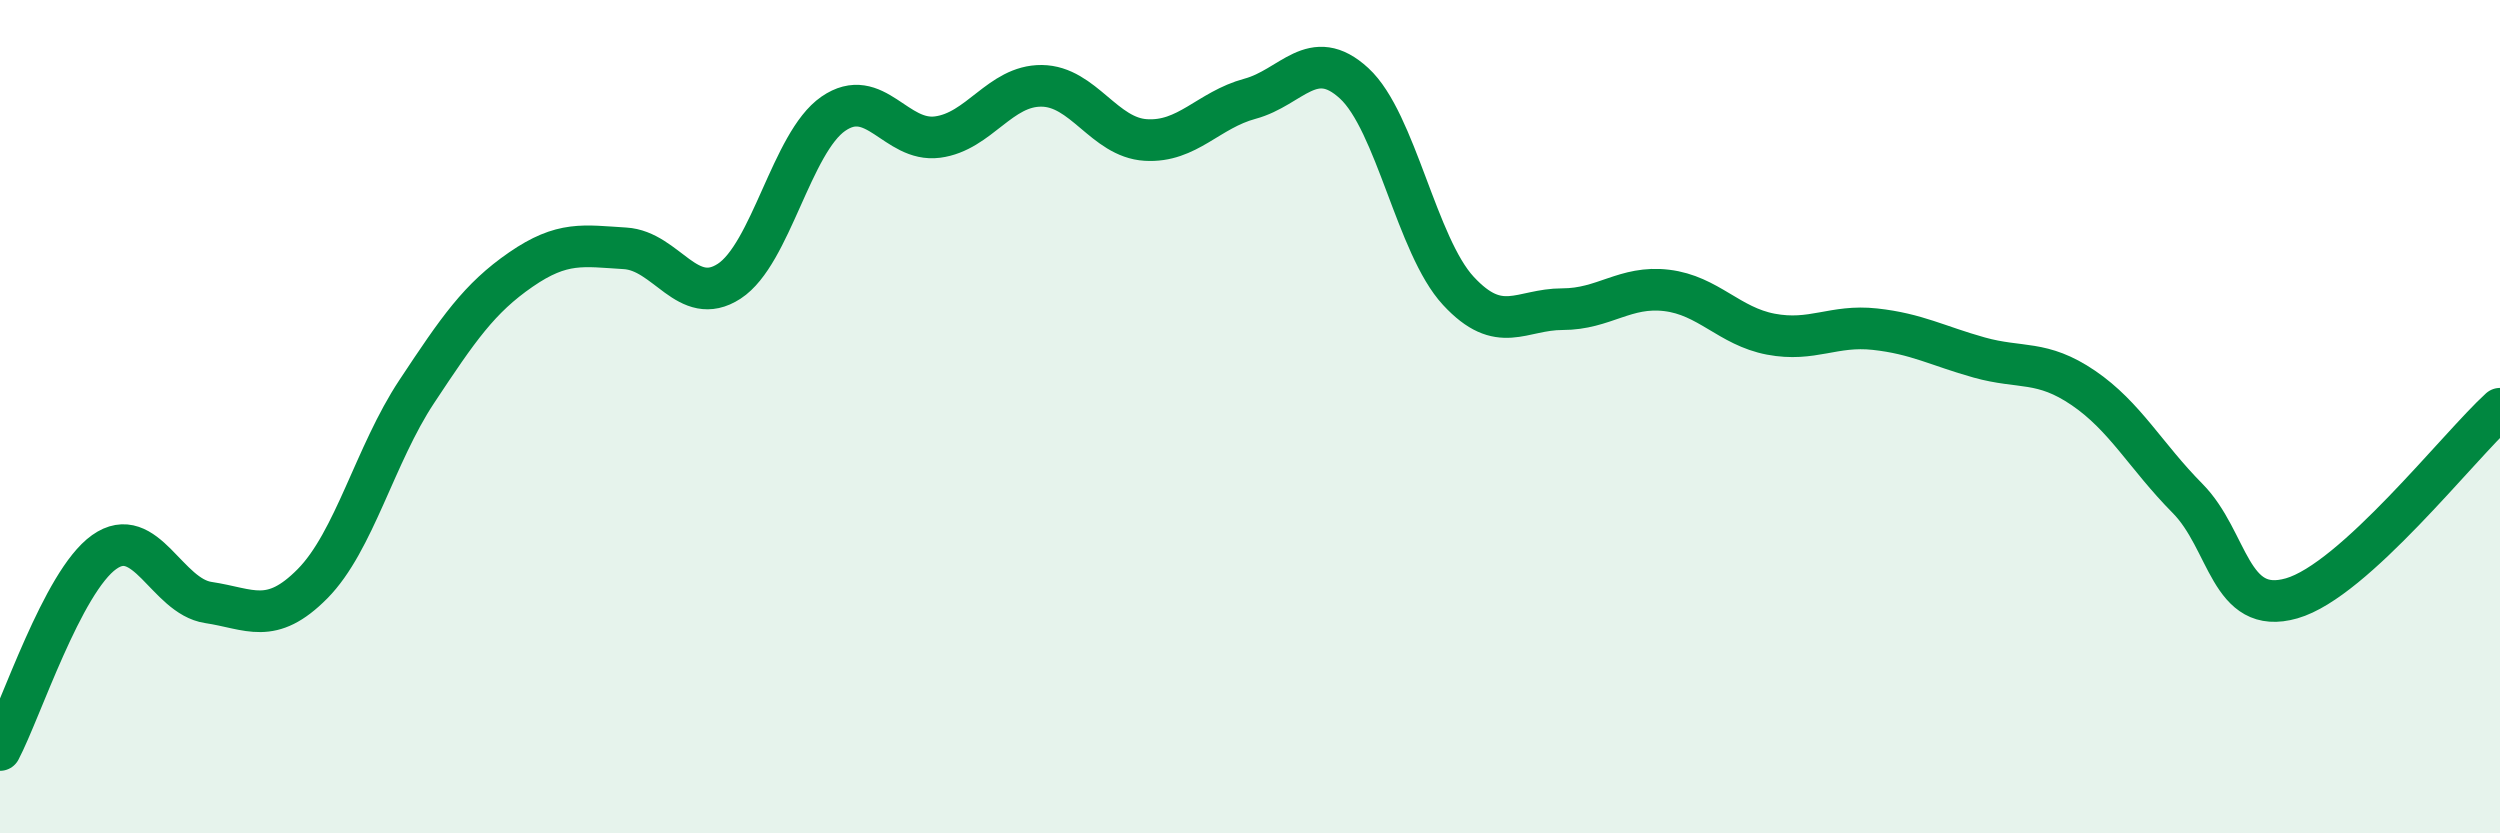
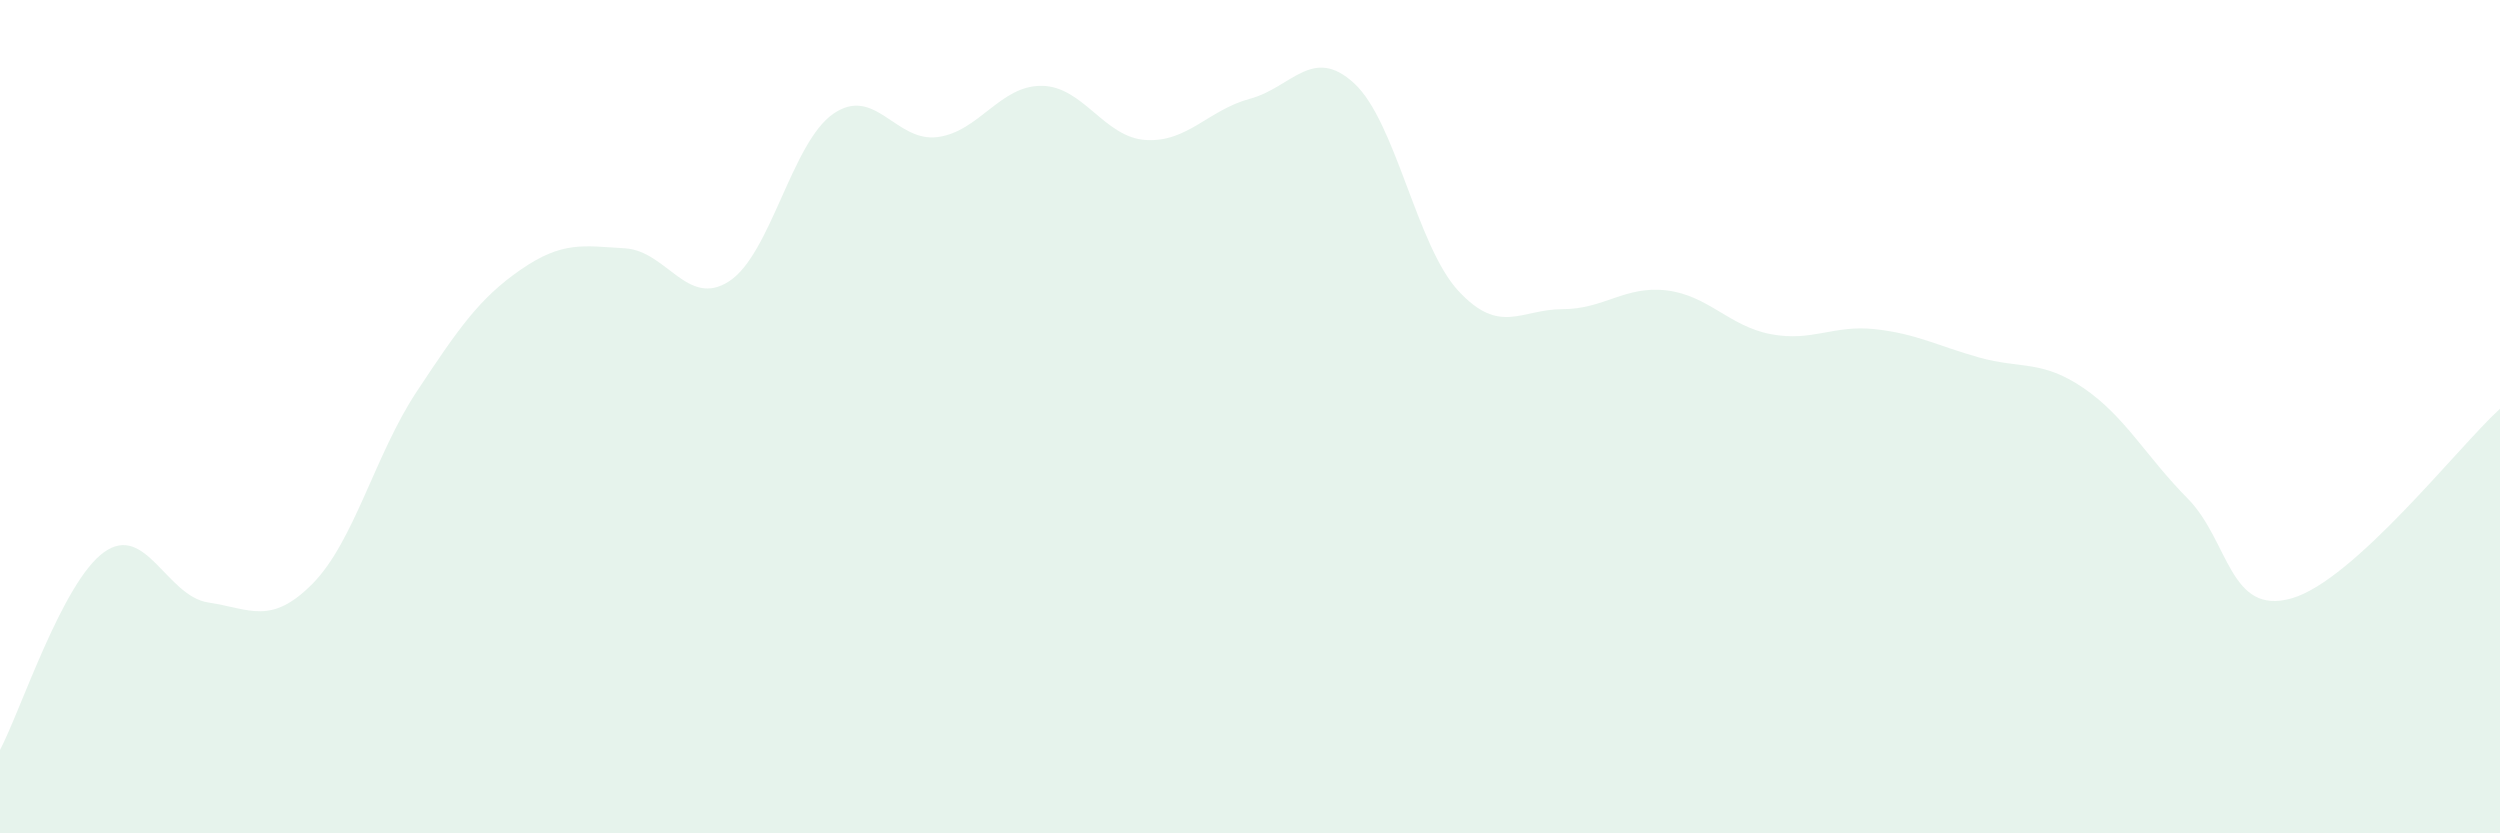
<svg xmlns="http://www.w3.org/2000/svg" width="60" height="20" viewBox="0 0 60 20">
  <path d="M 0,18 C 0.5,17.05 1.5,13.96 2.5,13.25 C 3.5,12.54 4,14.31 5,14.46 C 6,14.61 6.5,15.02 7.5,14.01 C 8.5,13 9,10.91 10,9.4 C 11,7.89 11.5,7.16 12.5,6.47 C 13.5,5.78 14,5.9 15,5.96 C 16,6.02 16.5,7.4 17.5,6.75 C 18.5,6.1 19,3.42 20,2.73 C 21,2.04 21.5,3.42 22.5,3.29 C 23.5,3.16 24,2.05 25,2.06 C 26,2.07 26.5,3.3 27.5,3.36 C 28.5,3.42 29,2.64 30,2.37 C 31,2.1 31.5,1.08 32.5,2 C 33.5,2.92 34,5.9 35,6.98 C 36,8.06 36.5,7.42 37.5,7.42 C 38.5,7.42 39,6.85 40,6.97 C 41,7.09 41.5,7.83 42.5,8.02 C 43.5,8.21 44,7.79 45,7.9 C 46,8.01 46.5,8.3 47.5,8.58 C 48.5,8.86 49,8.63 50,9.31 C 51,9.99 51.5,10.95 52.5,11.96 C 53.5,12.97 53.5,14.79 55,14.36 C 56.5,13.93 59,10.72 60,9.81L60 20L0 20Z" fill="#008740" opacity="0.1" stroke-linecap="round" stroke-linejoin="round" />
-   <path d="M 0,18 C 0.5,17.05 1.5,13.96 2.5,13.25 C 3.5,12.54 4,14.31 5,14.46 C 6,14.61 6.5,15.02 7.5,14.01 C 8.5,13 9,10.91 10,9.4 C 11,7.89 11.5,7.16 12.5,6.47 C 13.5,5.78 14,5.9 15,5.96 C 16,6.02 16.5,7.4 17.5,6.75 C 18.5,6.1 19,3.42 20,2.73 C 21,2.04 21.5,3.42 22.5,3.29 C 23.5,3.16 24,2.05 25,2.06 C 26,2.07 26.5,3.3 27.5,3.36 C 28.5,3.42 29,2.64 30,2.37 C 31,2.1 31.5,1.08 32.5,2 C 33.5,2.92 34,5.9 35,6.98 C 36,8.06 36.5,7.42 37.5,7.42 C 38.5,7.42 39,6.85 40,6.97 C 41,7.09 41.5,7.83 42.5,8.02 C 43.5,8.21 44,7.79 45,7.9 C 46,8.01 46.5,8.3 47.5,8.58 C 48.5,8.86 49,8.63 50,9.31 C 51,9.99 51.5,10.95 52.5,11.96 C 53.5,12.97 53.5,14.79 55,14.36 C 56.5,13.93 59,10.72 60,9.81" stroke="#008740" stroke-width="1" fill="none" stroke-linecap="round" stroke-linejoin="round" />
</svg>